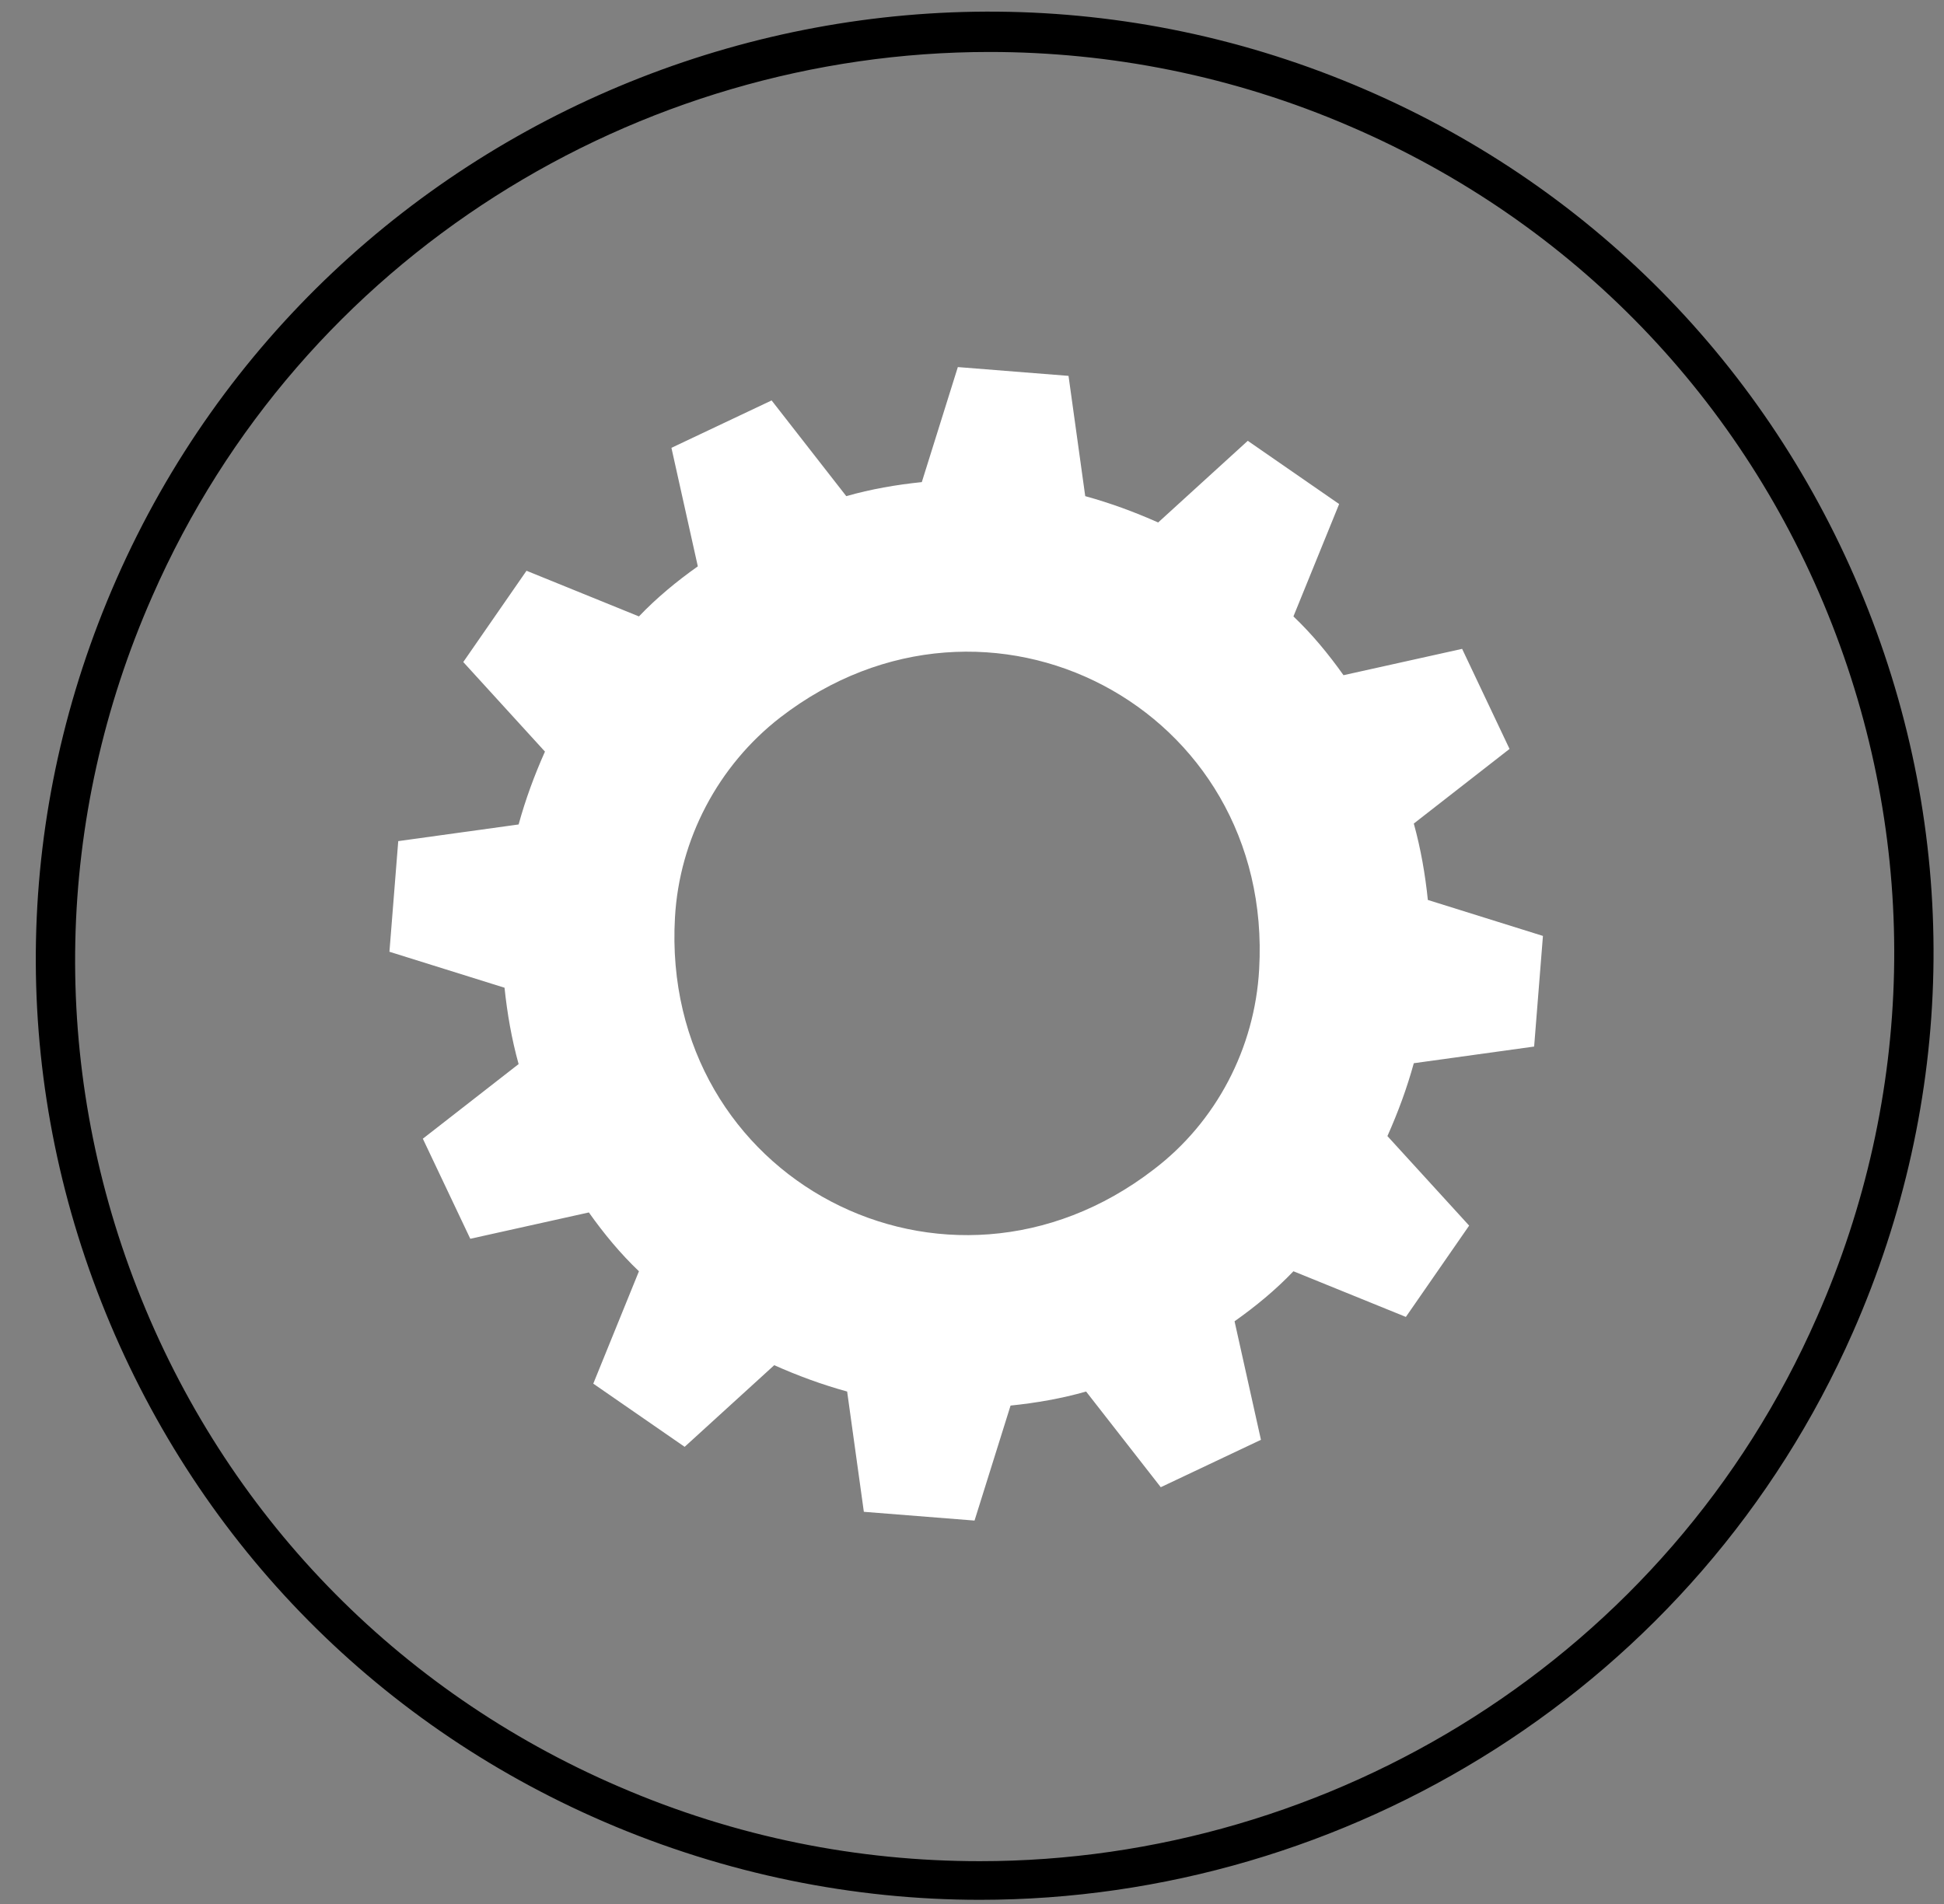
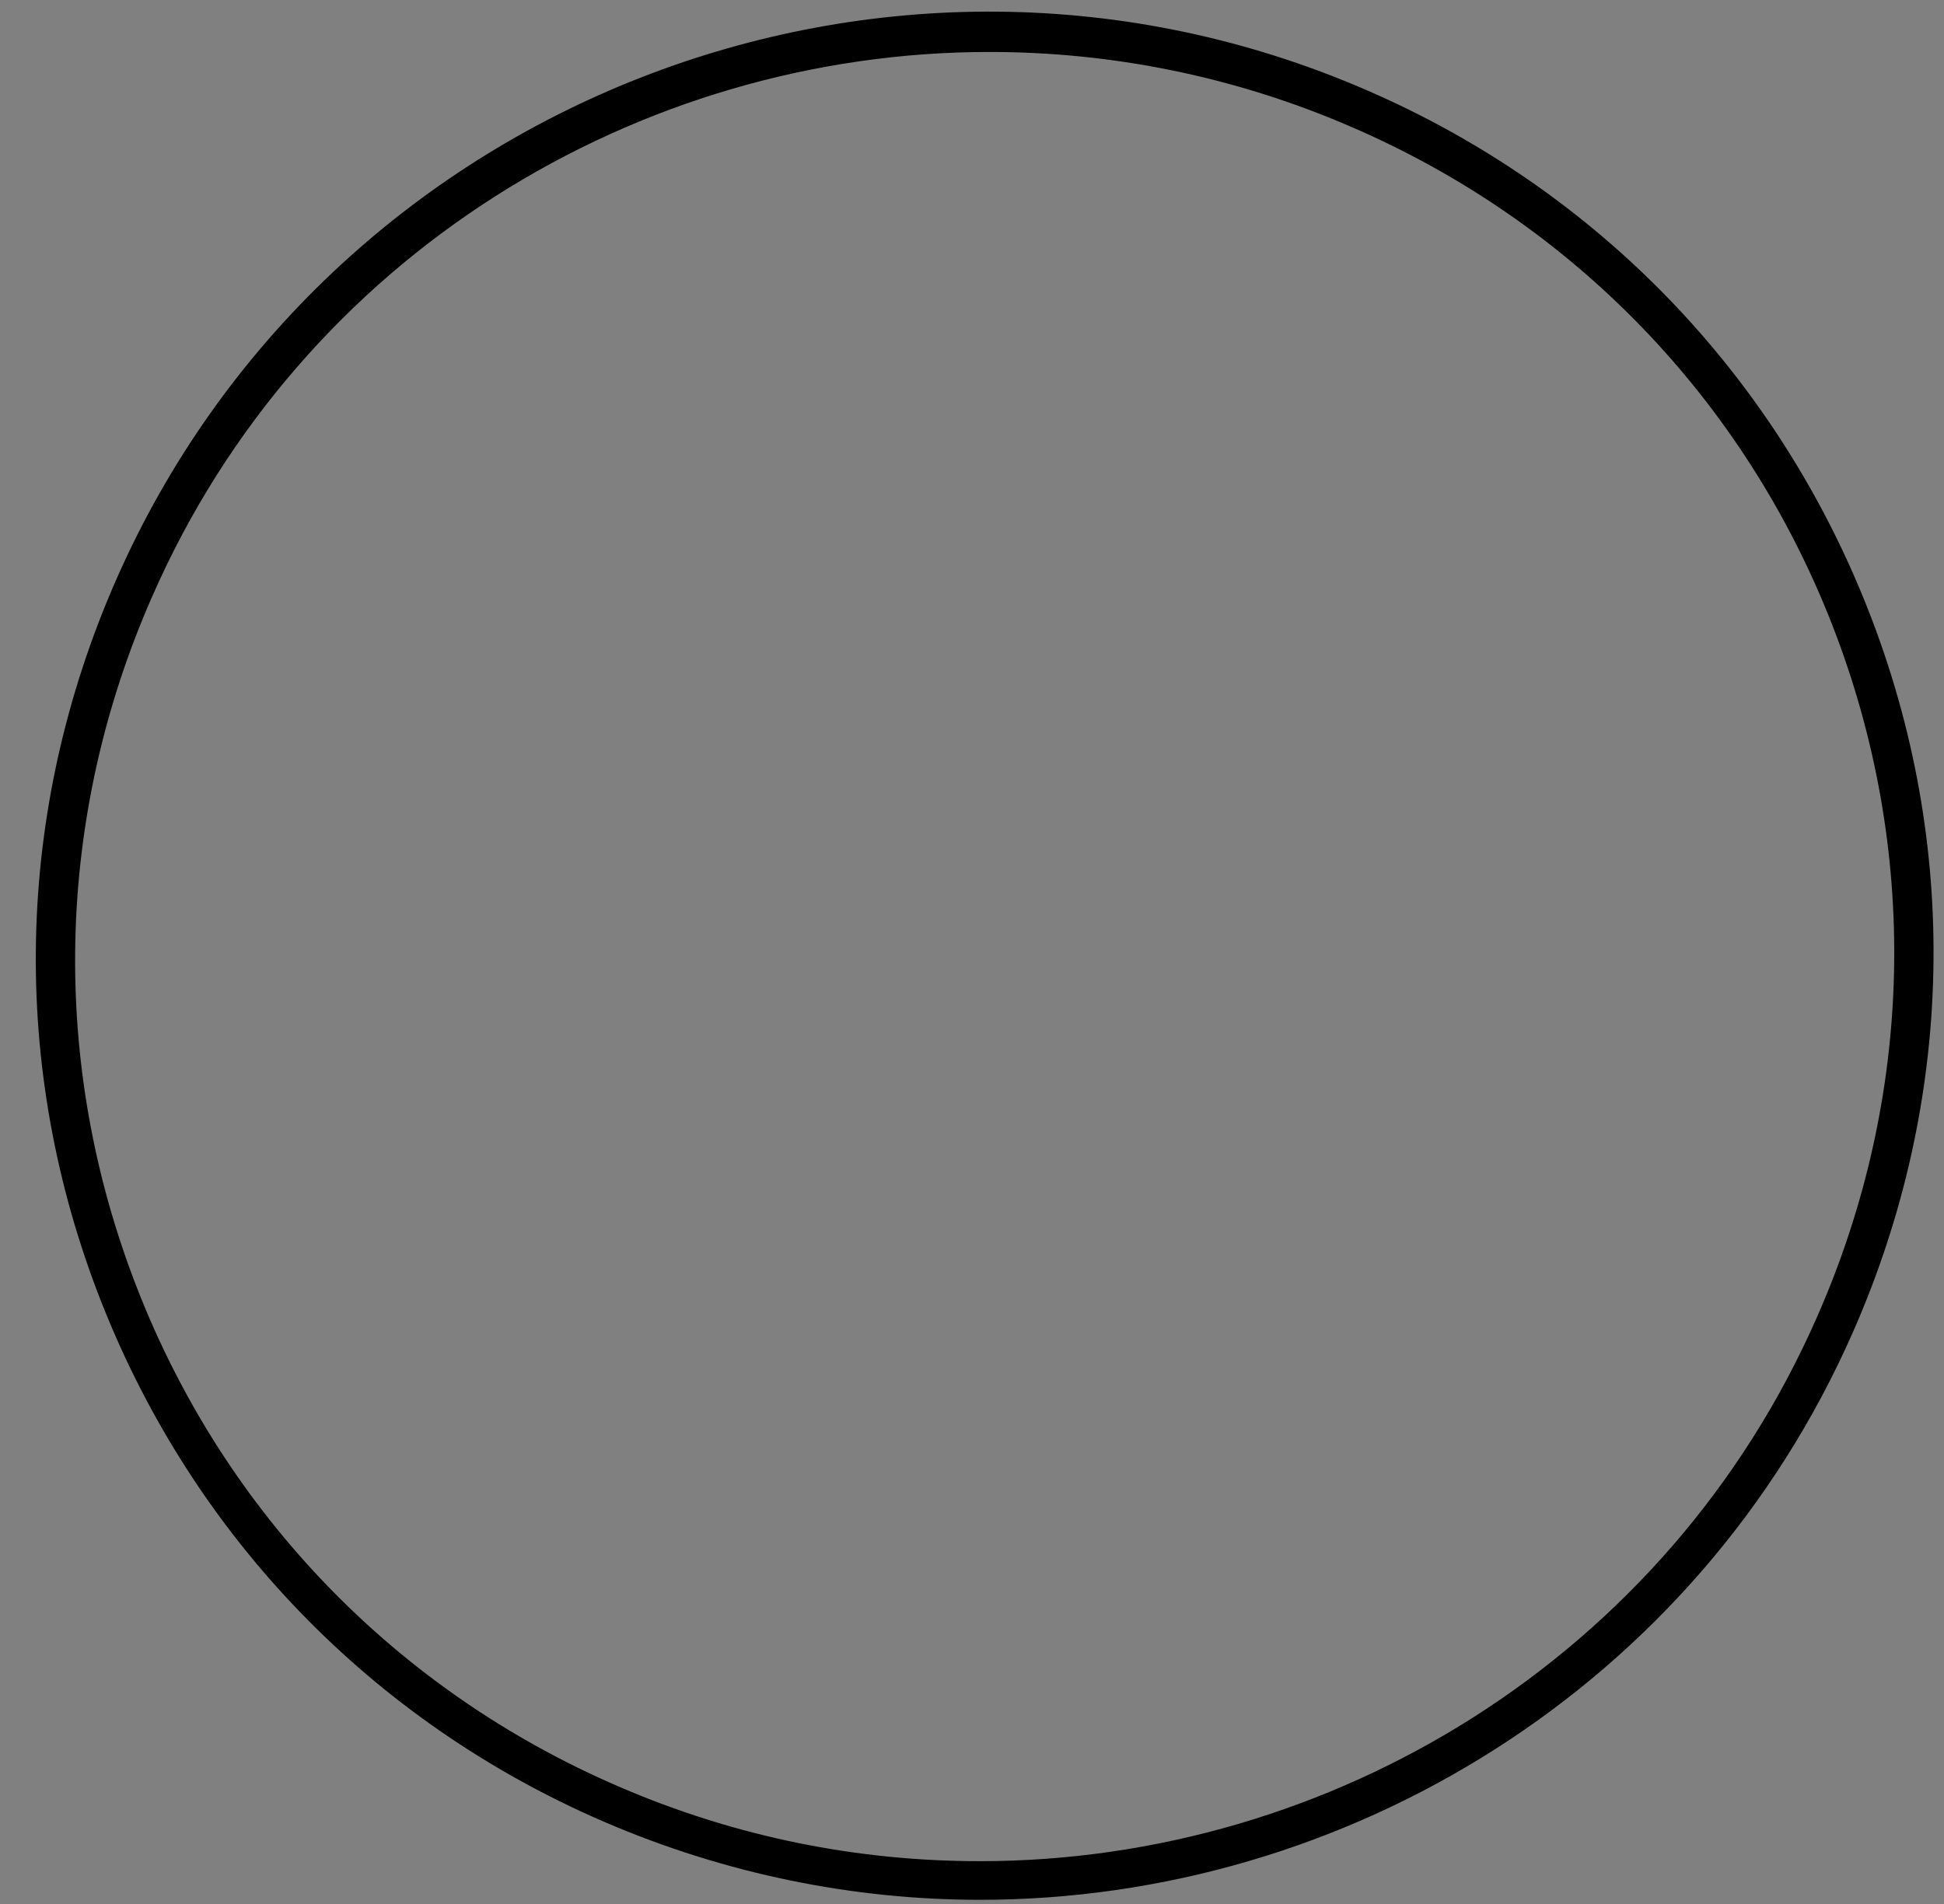
<svg xmlns="http://www.w3.org/2000/svg" width="49" height="48" viewBox="0 0 49 48" fill="none">
  <rect x="0" y="0" width="49" height="48" fill="#808080" stroke="none" />
  <path d="M24.698 47.895C21.531 47.895 18.298 47.253 15.22 45.925C9.374 43.402 4.879 38.733 2.554 32.824C0.229 26.915 0.362 20.453 2.931 14.61C8.223 2.571 22.351 -2.962 34.419 2.261C40.264 4.784 44.76 9.454 47.085 15.363C49.41 21.271 49.277 27.734 46.708 33.576C42.767 42.539 33.931 47.895 24.698 47.895ZM24.941 1.31C16.084 1.31 7.603 6.444 3.839 15.031C1.381 20.608 1.248 26.826 3.462 32.492C5.676 38.157 9.994 42.627 15.597 45.04C18.564 46.323 21.642 46.921 24.698 46.921C33.555 46.921 42.036 41.787 45.8 33.2C48.258 27.623 48.391 21.404 46.177 15.739C43.962 10.073 39.645 5.603 34.042 3.191C31.075 1.907 27.975 1.31 24.941 1.31Z" fill="black" />
-   <path d="M36.854 16.358L33.864 17.022C33.488 16.491 33.067 15.982 32.602 15.54L33.754 12.707L31.451 11.113L29.192 13.172C28.594 12.906 27.996 12.685 27.354 12.508L26.933 9.476L24.143 9.254L23.235 12.154C22.593 12.22 21.951 12.331 21.331 12.508L19.449 10.095L16.924 11.29L17.589 14.278C17.057 14.654 16.548 15.075 16.105 15.54L13.271 14.389L11.677 16.69L13.736 18.948C13.47 19.545 13.249 20.143 13.072 20.785L10.038 21.205L9.816 23.994L12.717 24.901C12.784 25.543 12.894 26.184 13.072 26.826L10.658 28.707L11.854 31.23L14.843 30.566C15.219 31.098 15.64 31.607 16.105 32.049L14.954 34.882L17.257 36.475L19.515 34.417C20.113 34.683 20.711 34.904 21.353 35.081L21.774 38.113L24.564 38.334L25.472 35.435C26.114 35.369 26.756 35.258 27.376 35.081L29.258 37.493L31.783 36.298L31.118 33.31C31.65 32.934 32.159 32.514 32.602 32.049L35.436 33.2L37.031 30.898L34.971 28.641C35.237 28.043 35.459 27.446 35.636 26.804L38.669 26.384L38.891 23.595L35.99 22.688C35.924 22.046 35.813 21.404 35.636 20.762L38.049 18.881L36.854 16.358ZM29.081 29.482C23.855 33.51 16.637 29.725 17.013 23.13C17.124 21.161 18.098 19.302 19.67 18.085C24.896 14.057 32.115 17.841 31.738 24.436C31.628 26.428 30.653 28.287 29.081 29.482Z" fill="white" />
</svg>